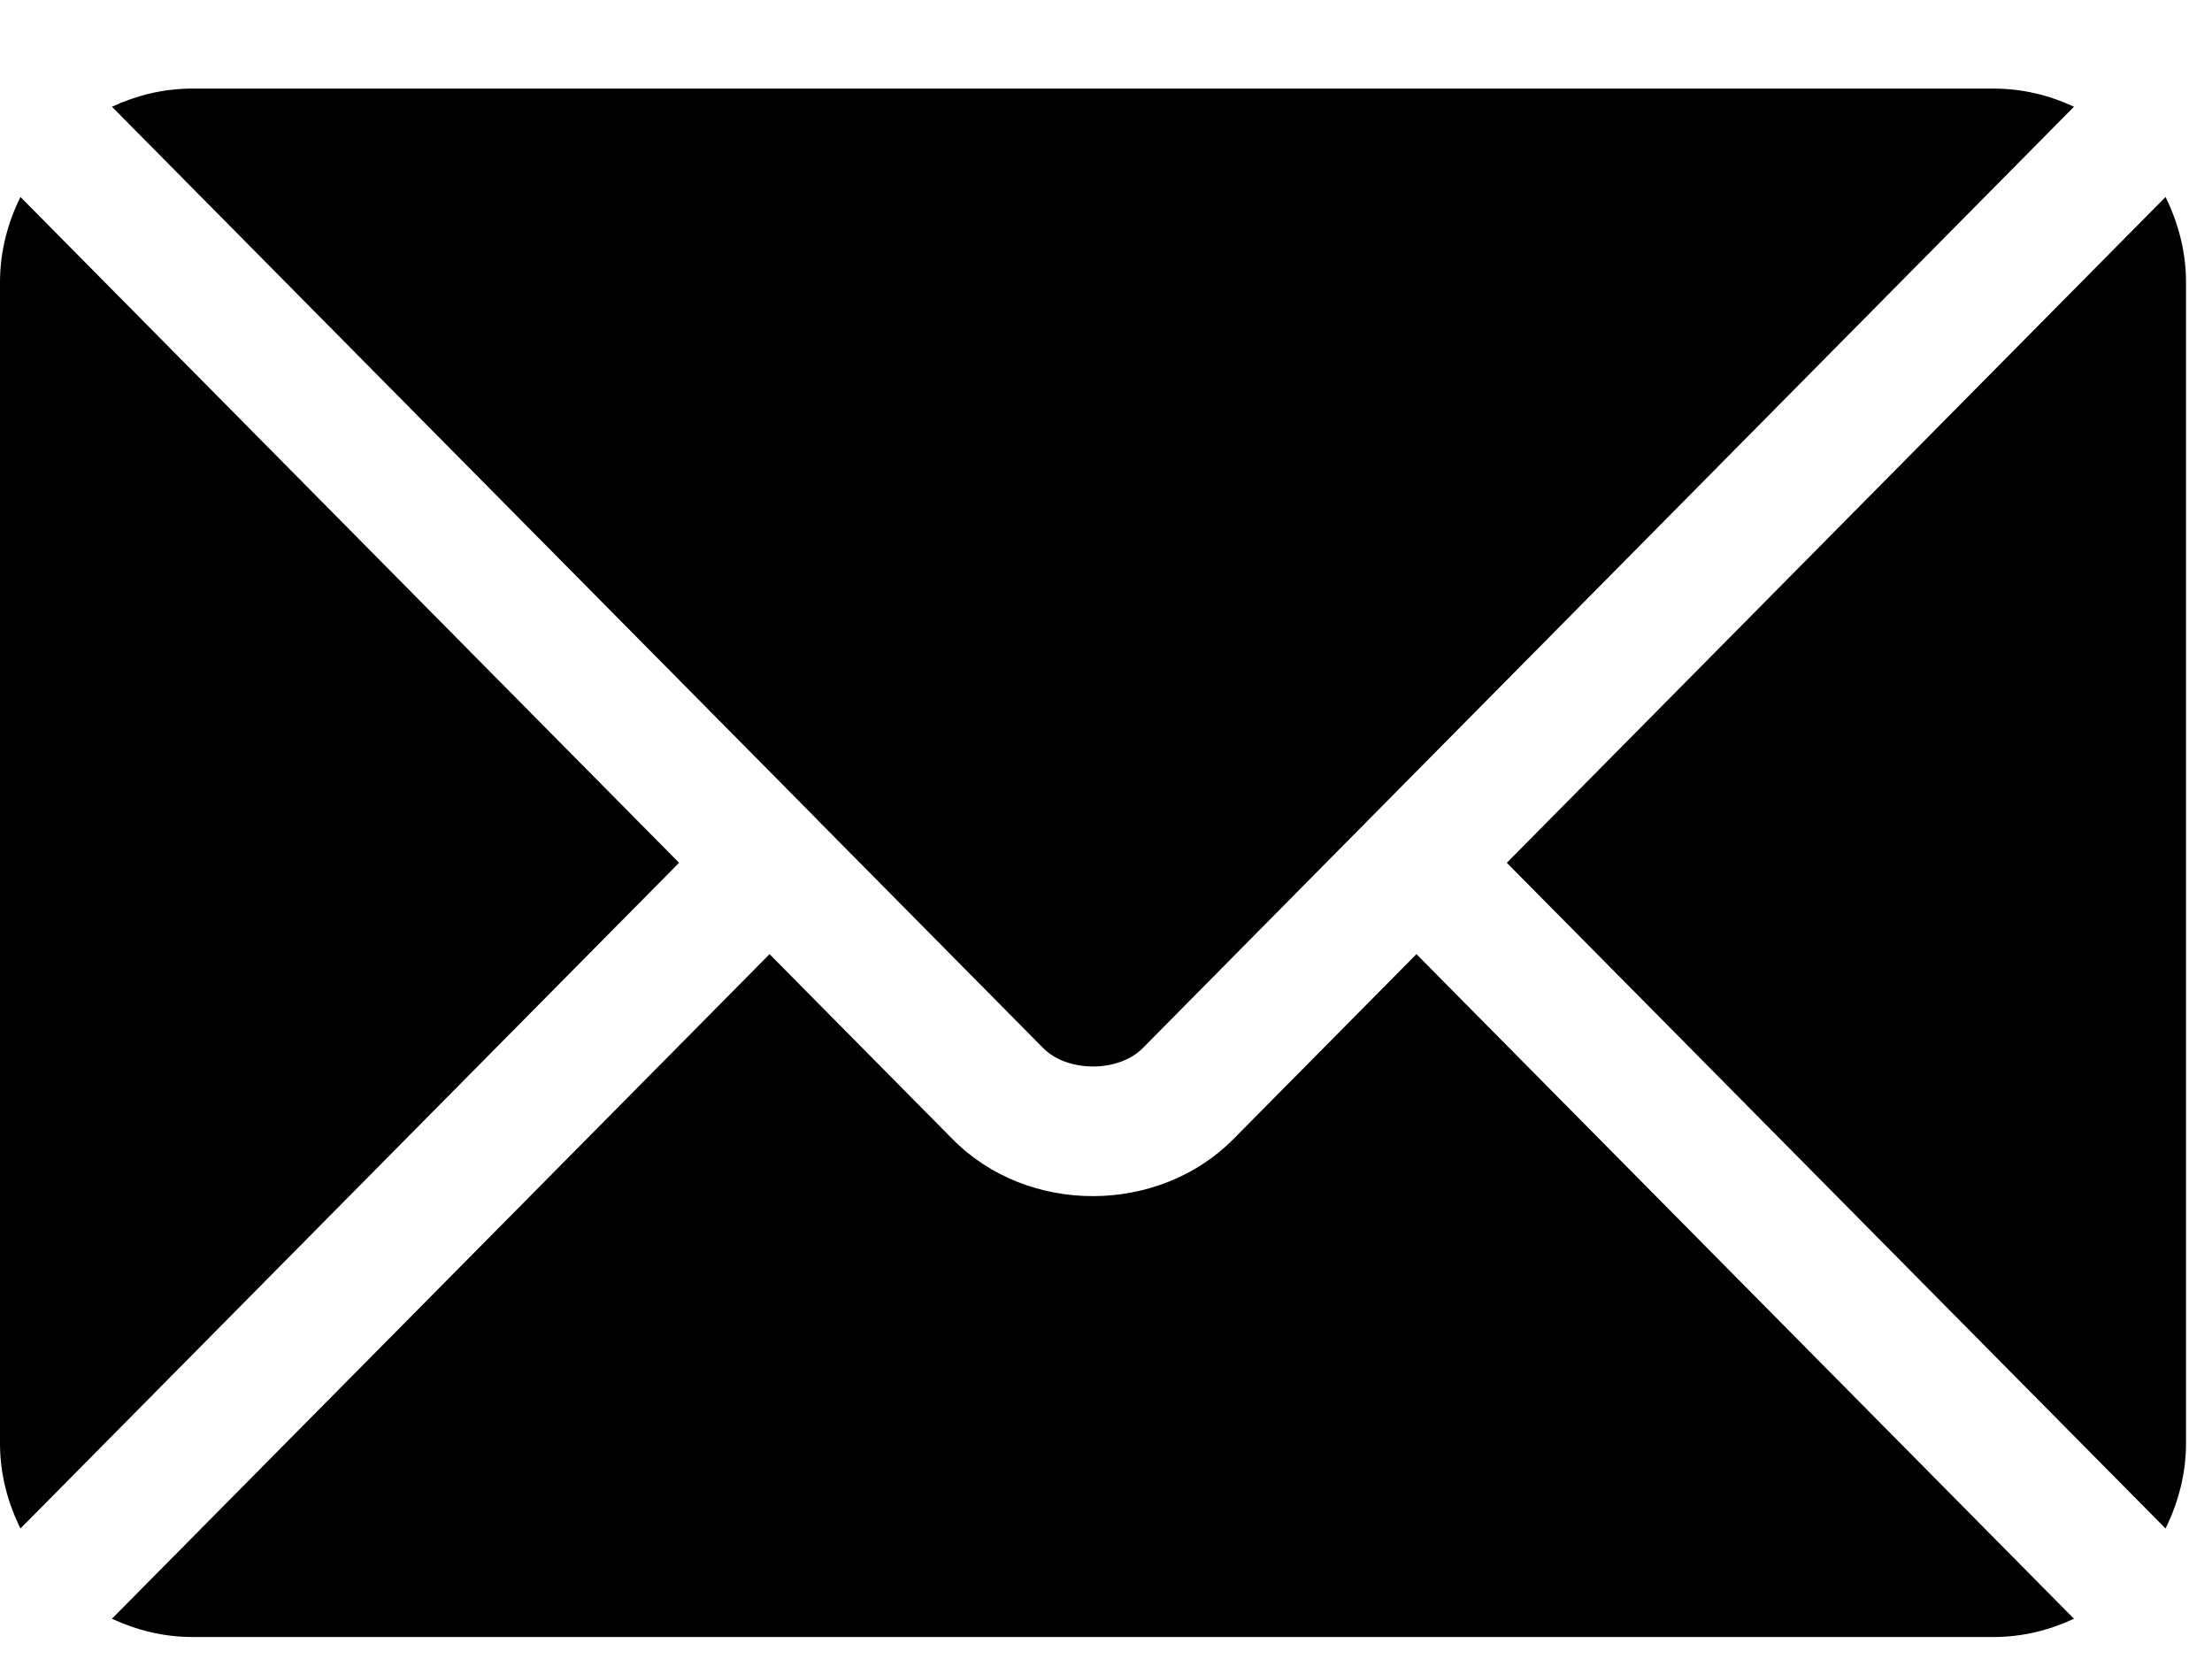
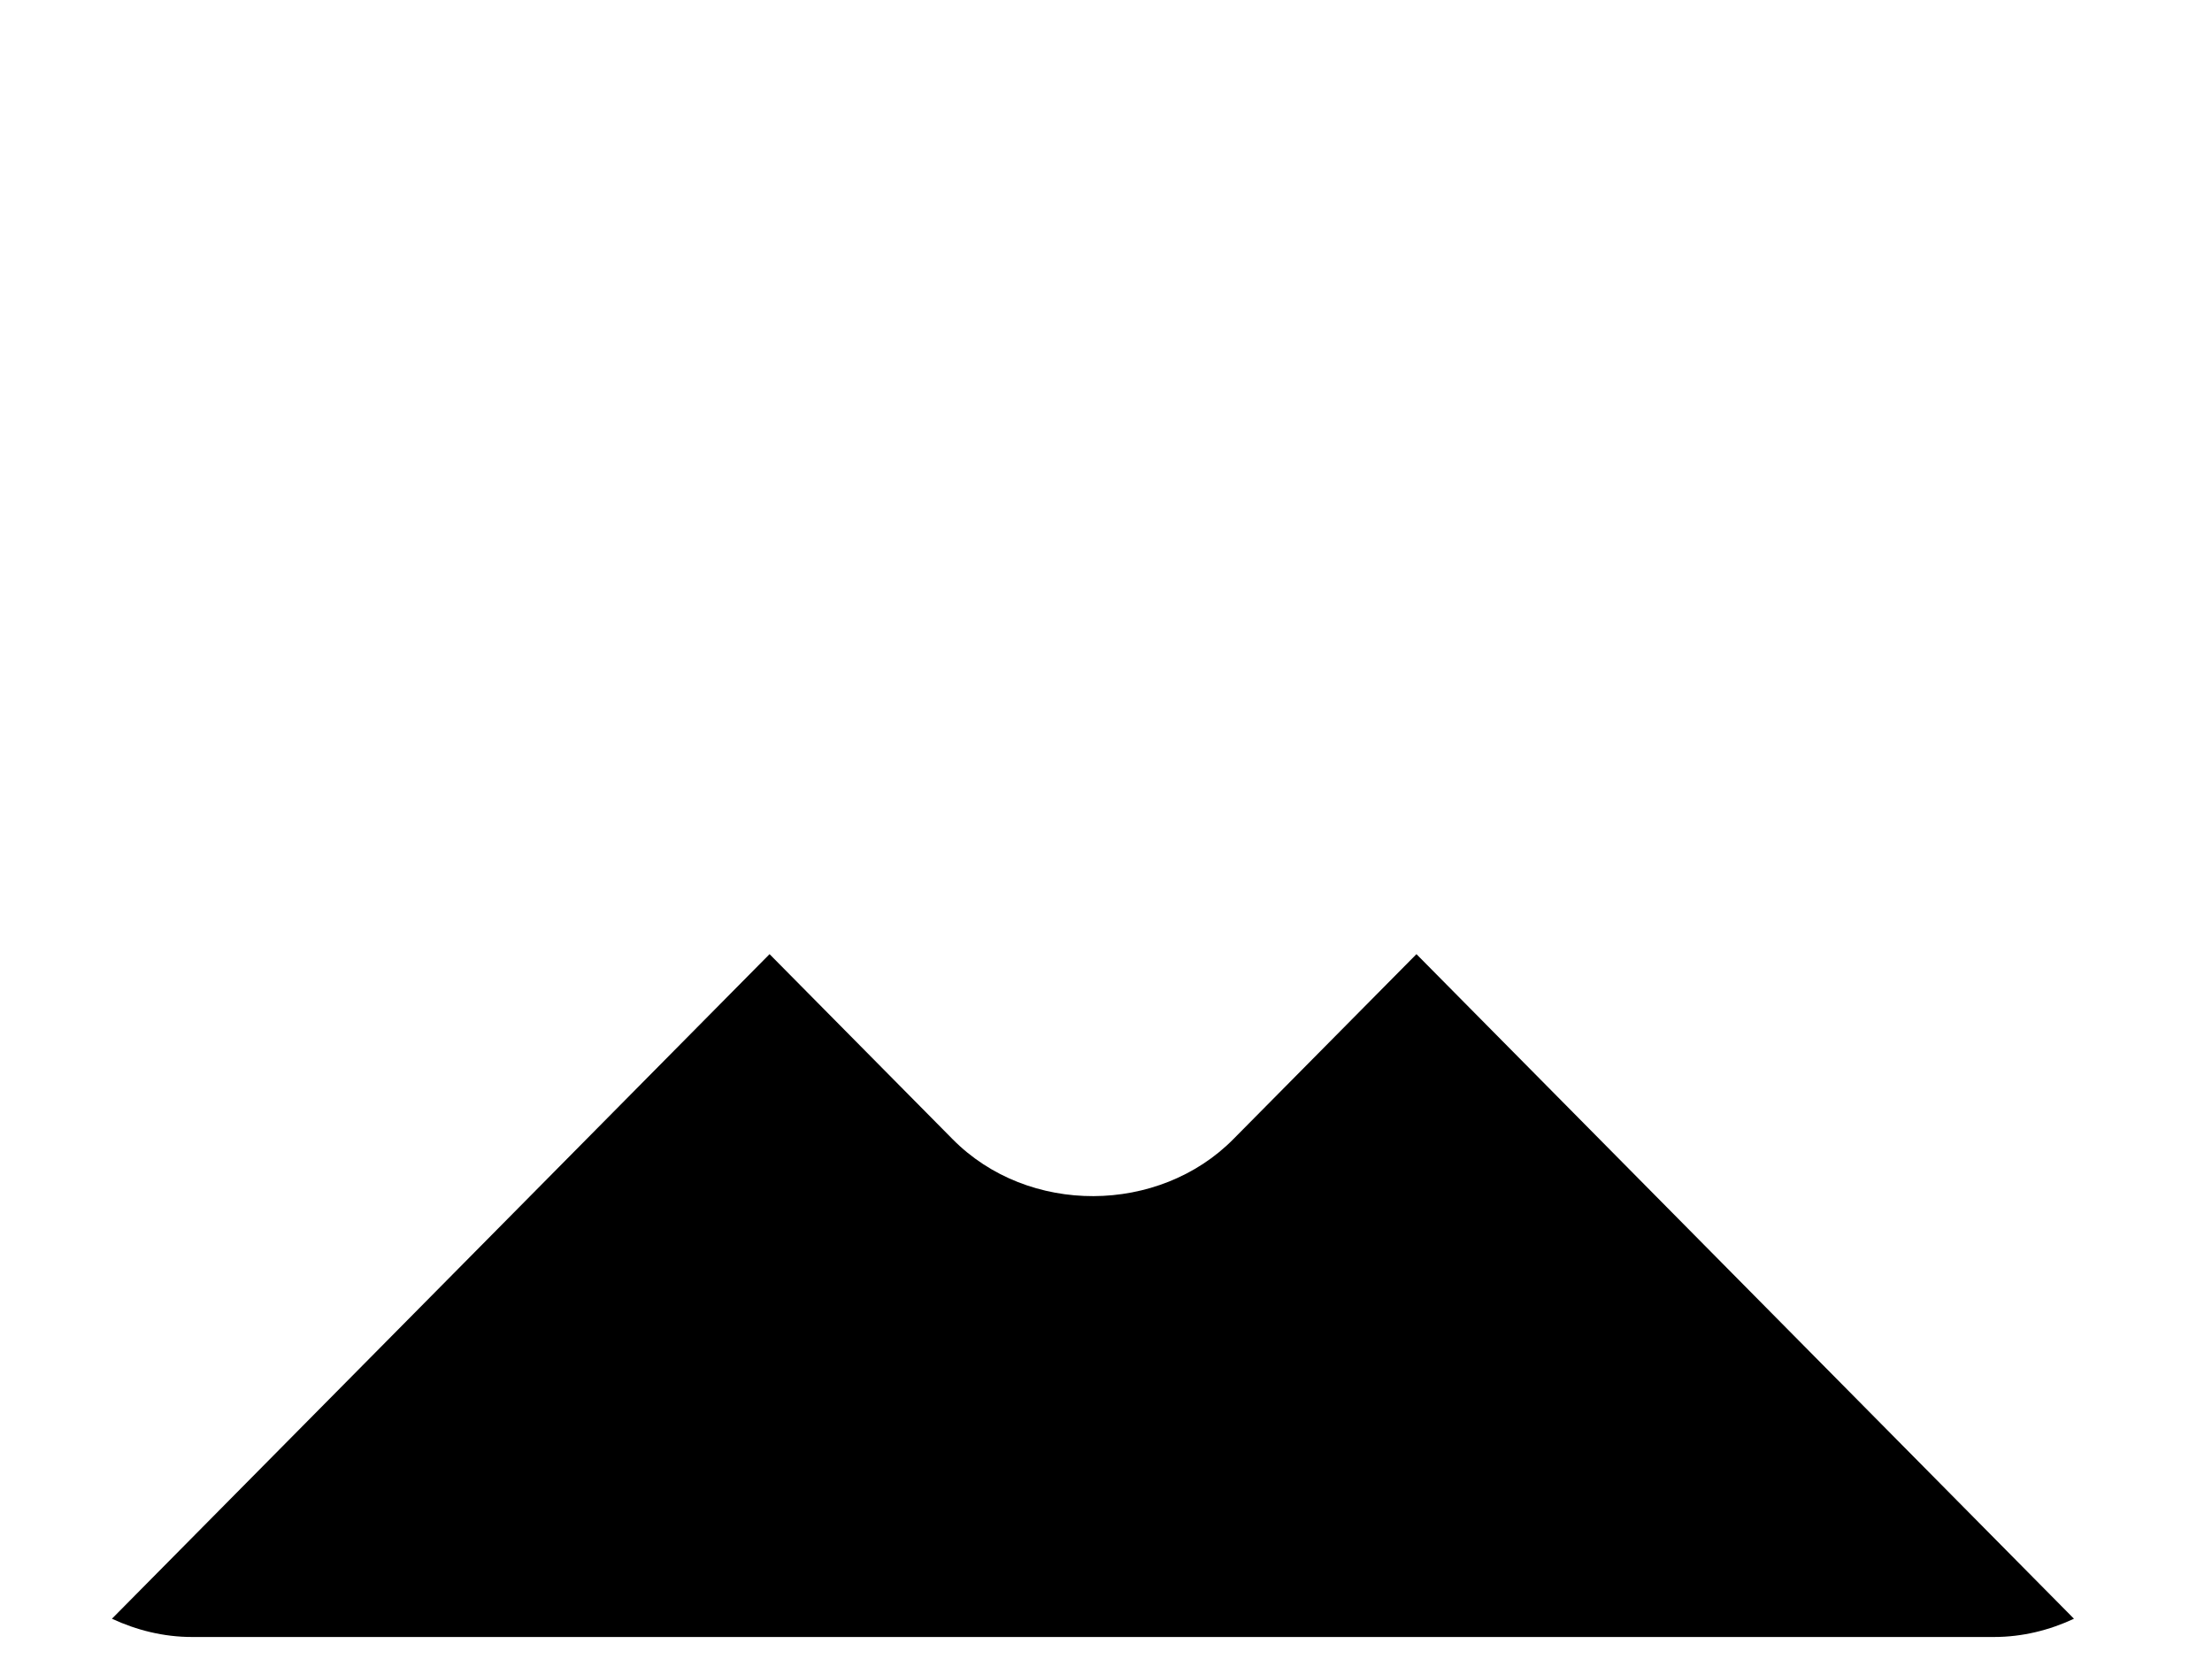
<svg xmlns="http://www.w3.org/2000/svg" width="20" height="15" viewBox="0 0 20 15" fill="none">
  <path d="M12.807 8.627L11.151 10.3C10.48 10.979 9.299 10.994 8.613 10.3L6.958 8.627L1.012 14.636C1.234 14.739 1.478 14.801 1.737 14.801H18.028C18.287 14.801 18.531 14.739 18.752 14.636L12.807 8.627Z" fill="black" />
-   <path d="M18.028 0.801H1.737C1.478 0.801 1.234 0.862 1.012 0.965L7.366 7.387C7.366 7.387 7.367 7.387 7.367 7.388C7.367 7.388 7.367 7.388 7.367 7.389L9.433 9.477C9.653 9.698 10.112 9.698 10.332 9.477L12.397 7.389C12.397 7.389 12.397 7.388 12.398 7.388C12.398 7.388 12.399 7.387 12.399 7.387L18.752 0.965C18.531 0.862 18.287 0.801 18.028 0.801ZM0.185 1.781C0.07 2.014 0 2.273 0 2.551V13.051C0 13.328 0.07 13.587 0.185 13.82L6.14 7.801L0.185 1.781ZM19.58 1.781L13.624 7.801L19.58 13.82C19.694 13.587 19.765 13.328 19.765 13.051V2.551C19.765 2.273 19.694 2.014 19.58 1.781Z" fill="black" />
</svg>